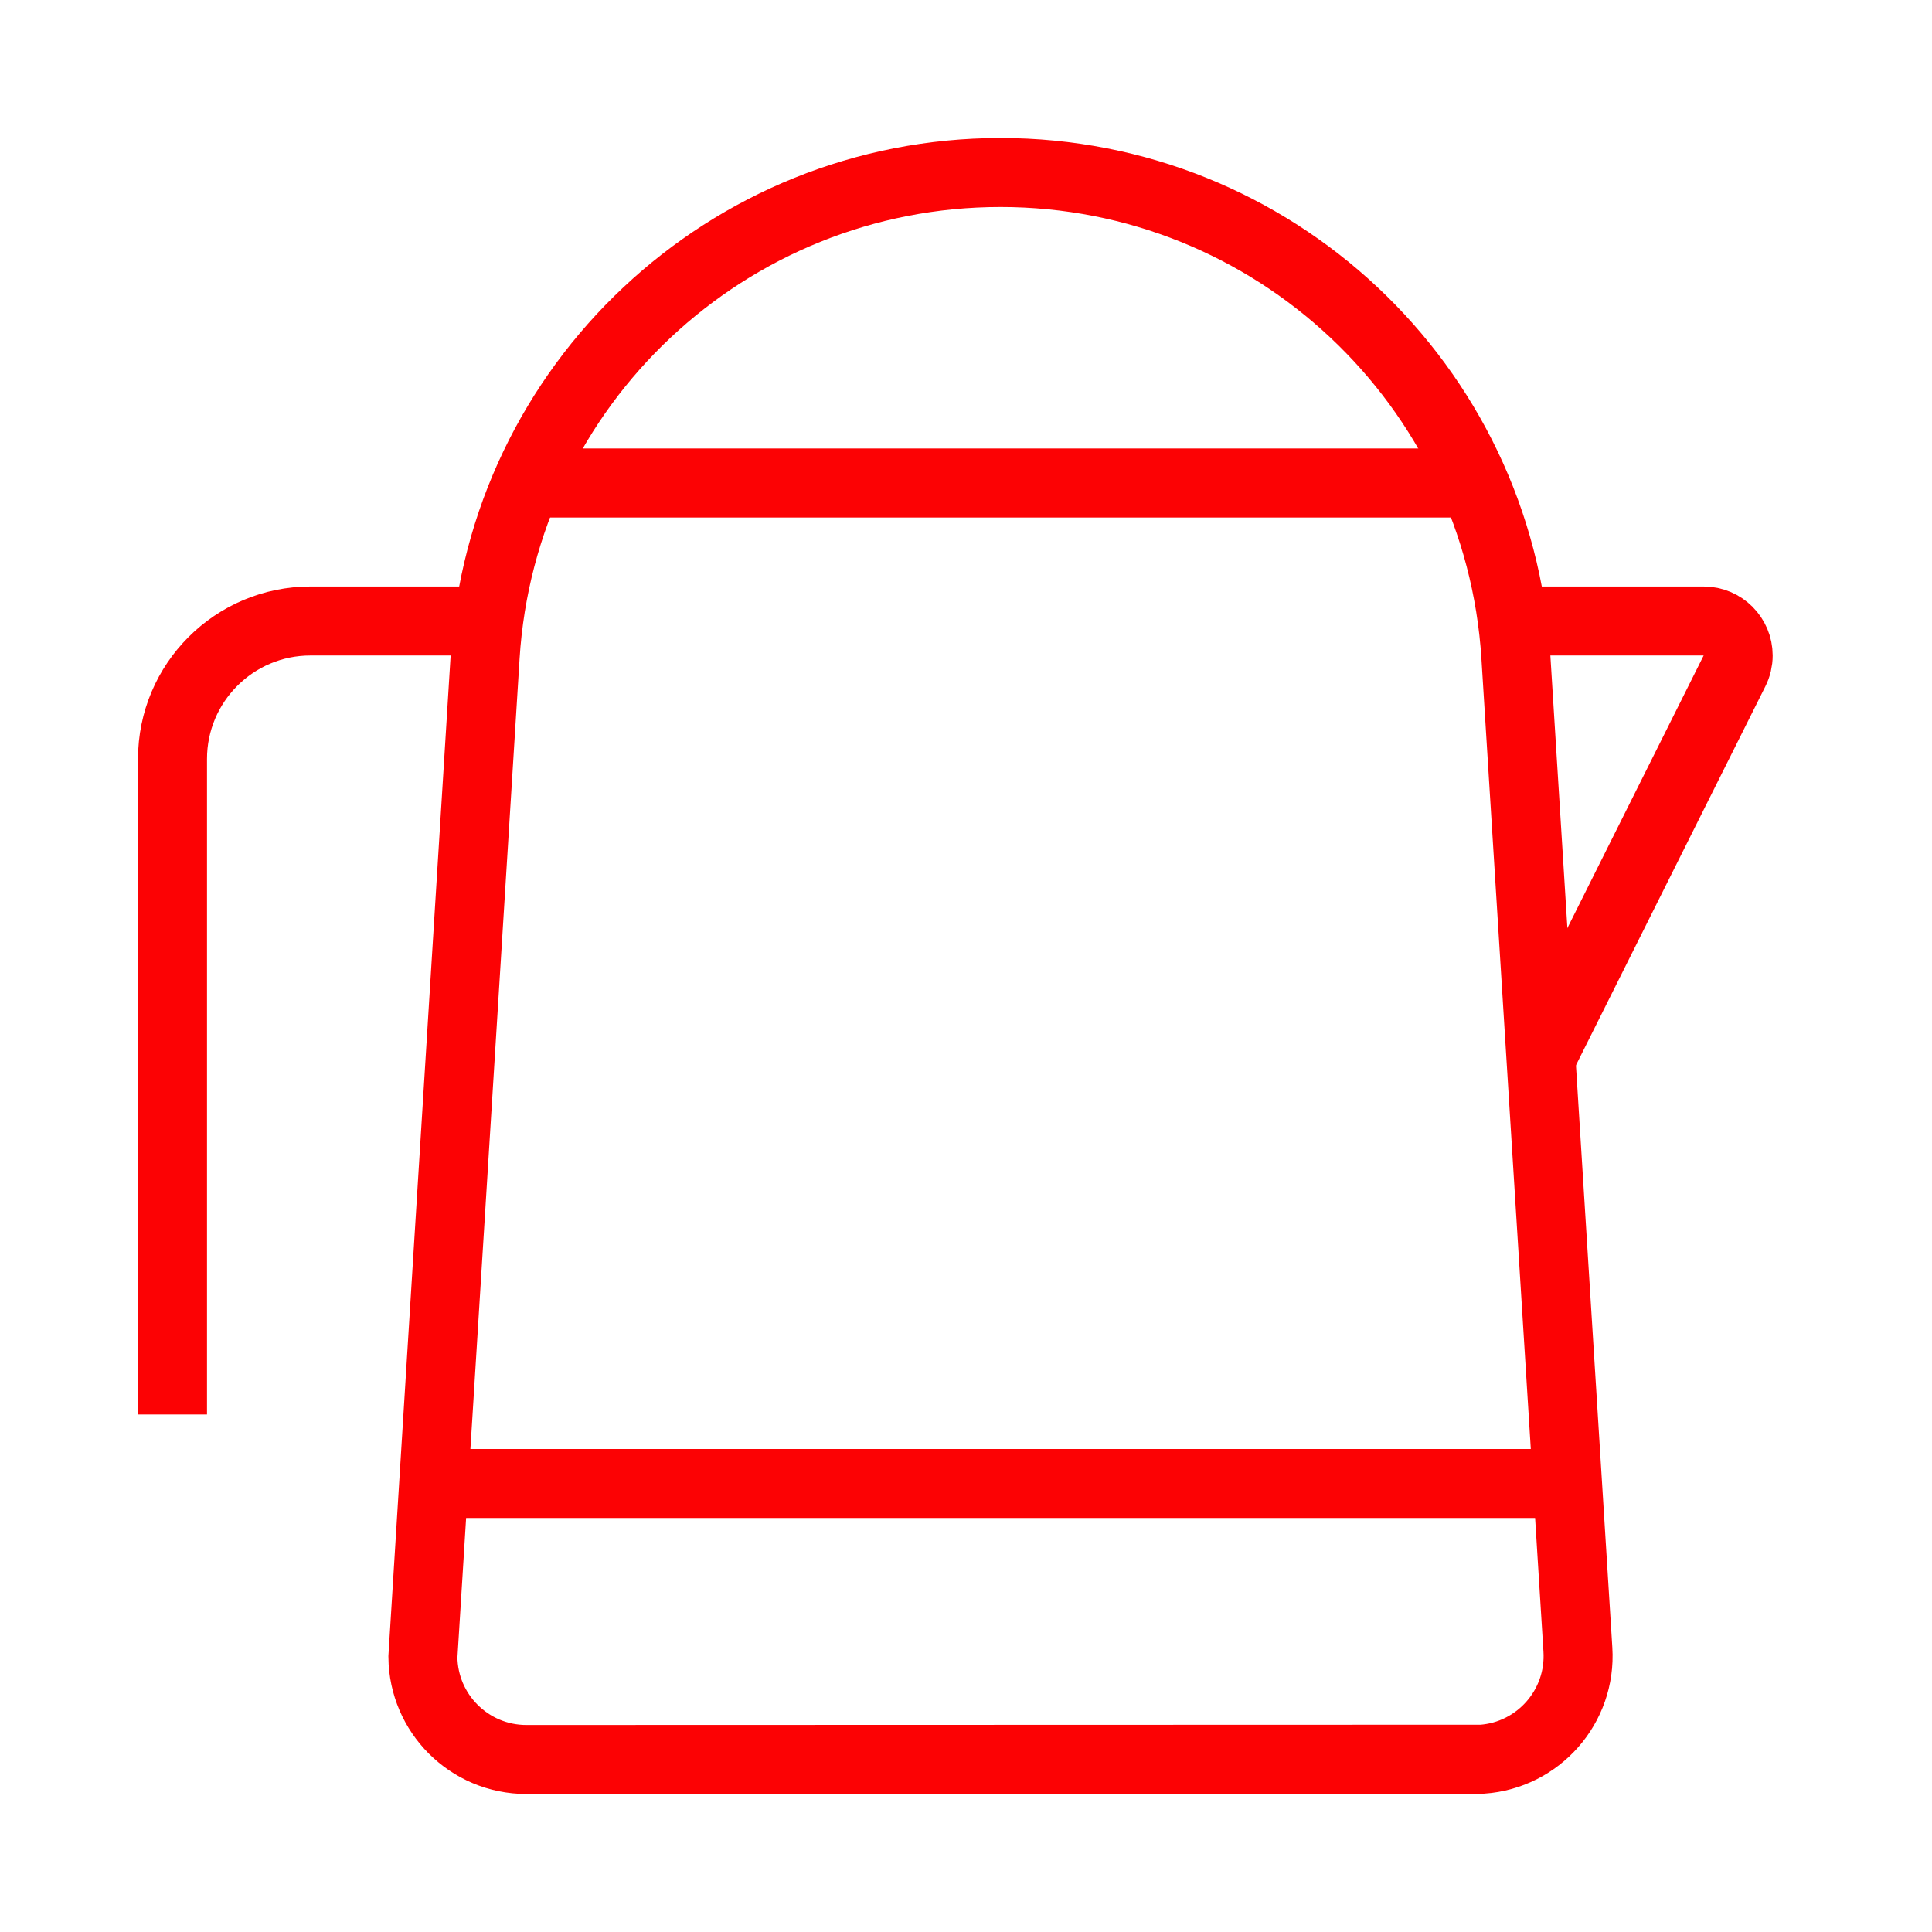
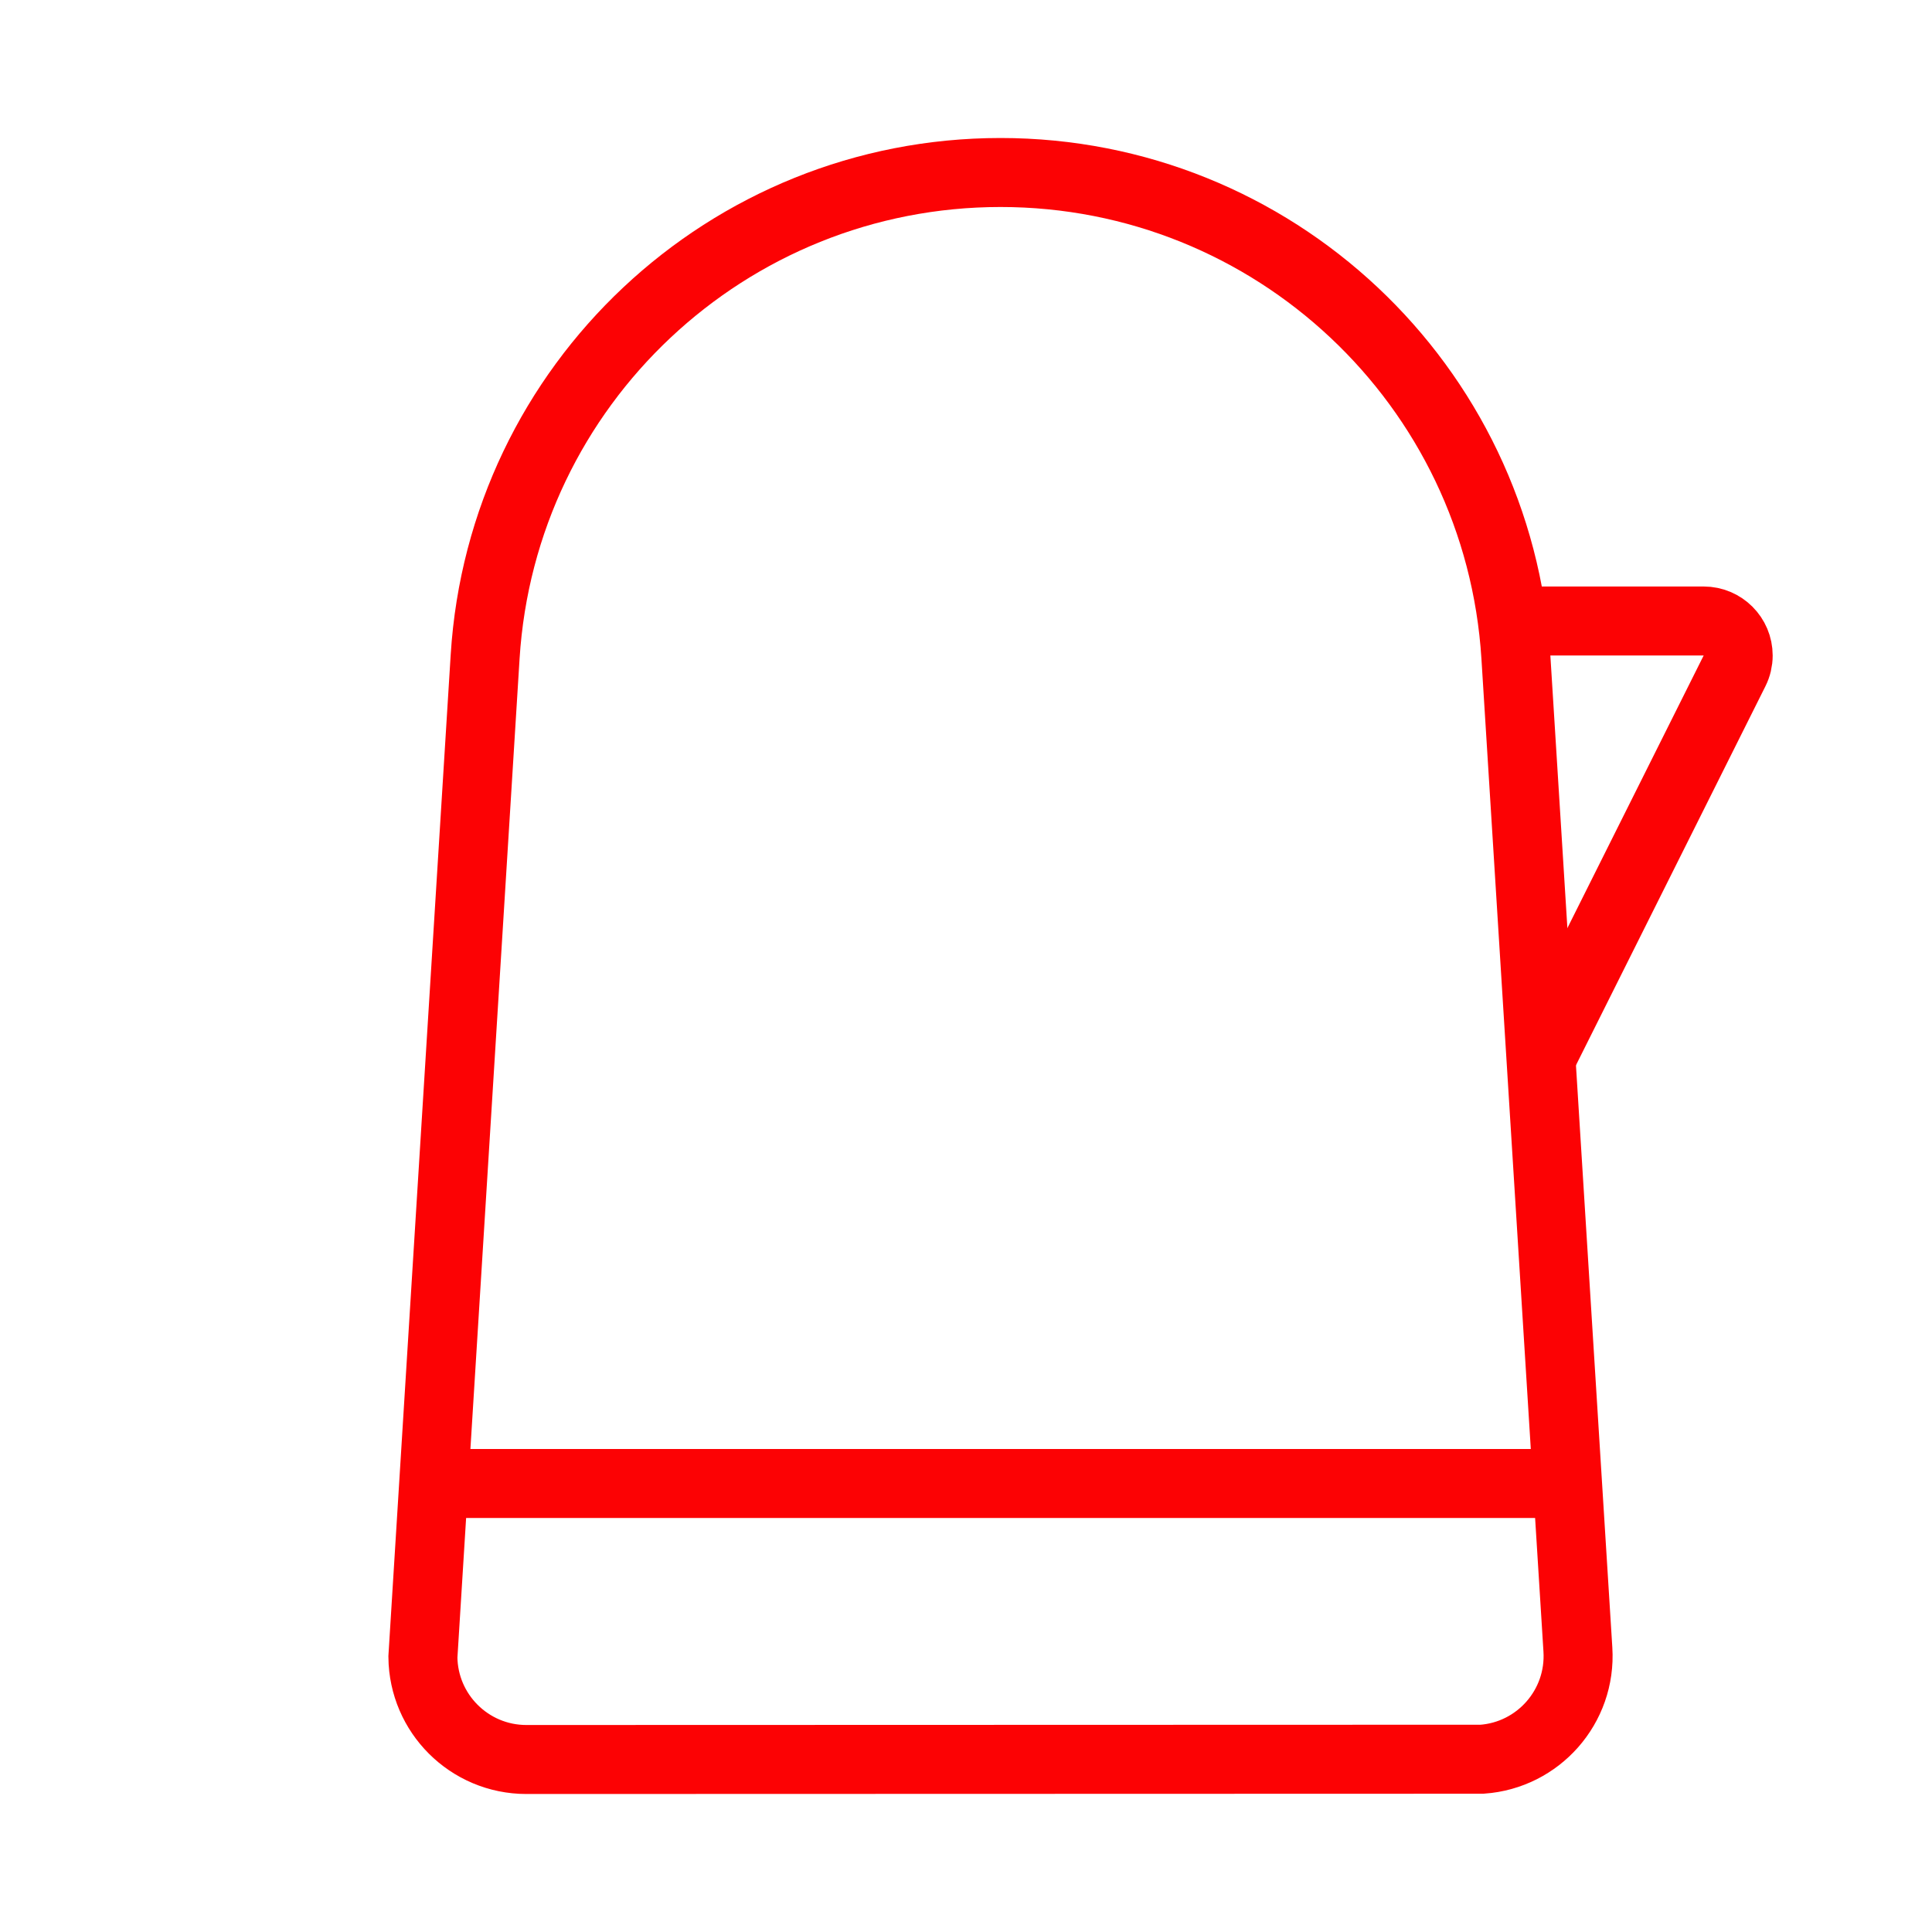
<svg xmlns="http://www.w3.org/2000/svg" width="56" height="56" viewBox="0 0 56 56">
  <g fill="none" fill-rule="evenodd">
    <path stroke="#FC0204" stroke-linecap="square" stroke-width="2" d="M53.5,20.5 L53.5,25.882 C53.5,26.434 53.052,26.882 52.5,26.882 C52.345,26.882 52.192,26.846 52.053,26.776 L41.5,21.5 L41.5,21.5" transform="rotate(-90 47.5 24)" />
    <path stroke="#FC0204" stroke-width="2" d="M29,5 C32.952,5 36.563,6.536 39.248,9.059 C41.933,11.581 43.691,15.089 43.938,19.033 L43.938,19.033 L45.736,47.813 C45.788,48.64 45.5,49.409 44.992,49.985 C44.49,50.554 43.773,50.934 42.958,50.992 L42.958,50.992 L15.258,51 C14.429,51 13.679,50.664 13.136,50.121 C12.6,49.585 12.266,48.846 12.258,48.029 L12.258,48.029 L14.062,19.033 C14.309,15.089 16.067,11.581 18.752,9.059 C21.437,6.536 25.048,5 29,5 Z" />
    <line x1="29" x2="29" y1="26" y2="60" stroke="#FC0204" stroke-width="2" transform="rotate(-90 29 43)" />
-     <line x1="29" x2="29" y2="28" stroke="#FC0204" stroke-width="2" transform="rotate(-90 29 14)" />
-     <path stroke="#FC0204" stroke-width="2" d="M5,41 L5,22 C5,19.791 6.791,18 9,18 L15,18 L15,18" />
  </g>
</svg>